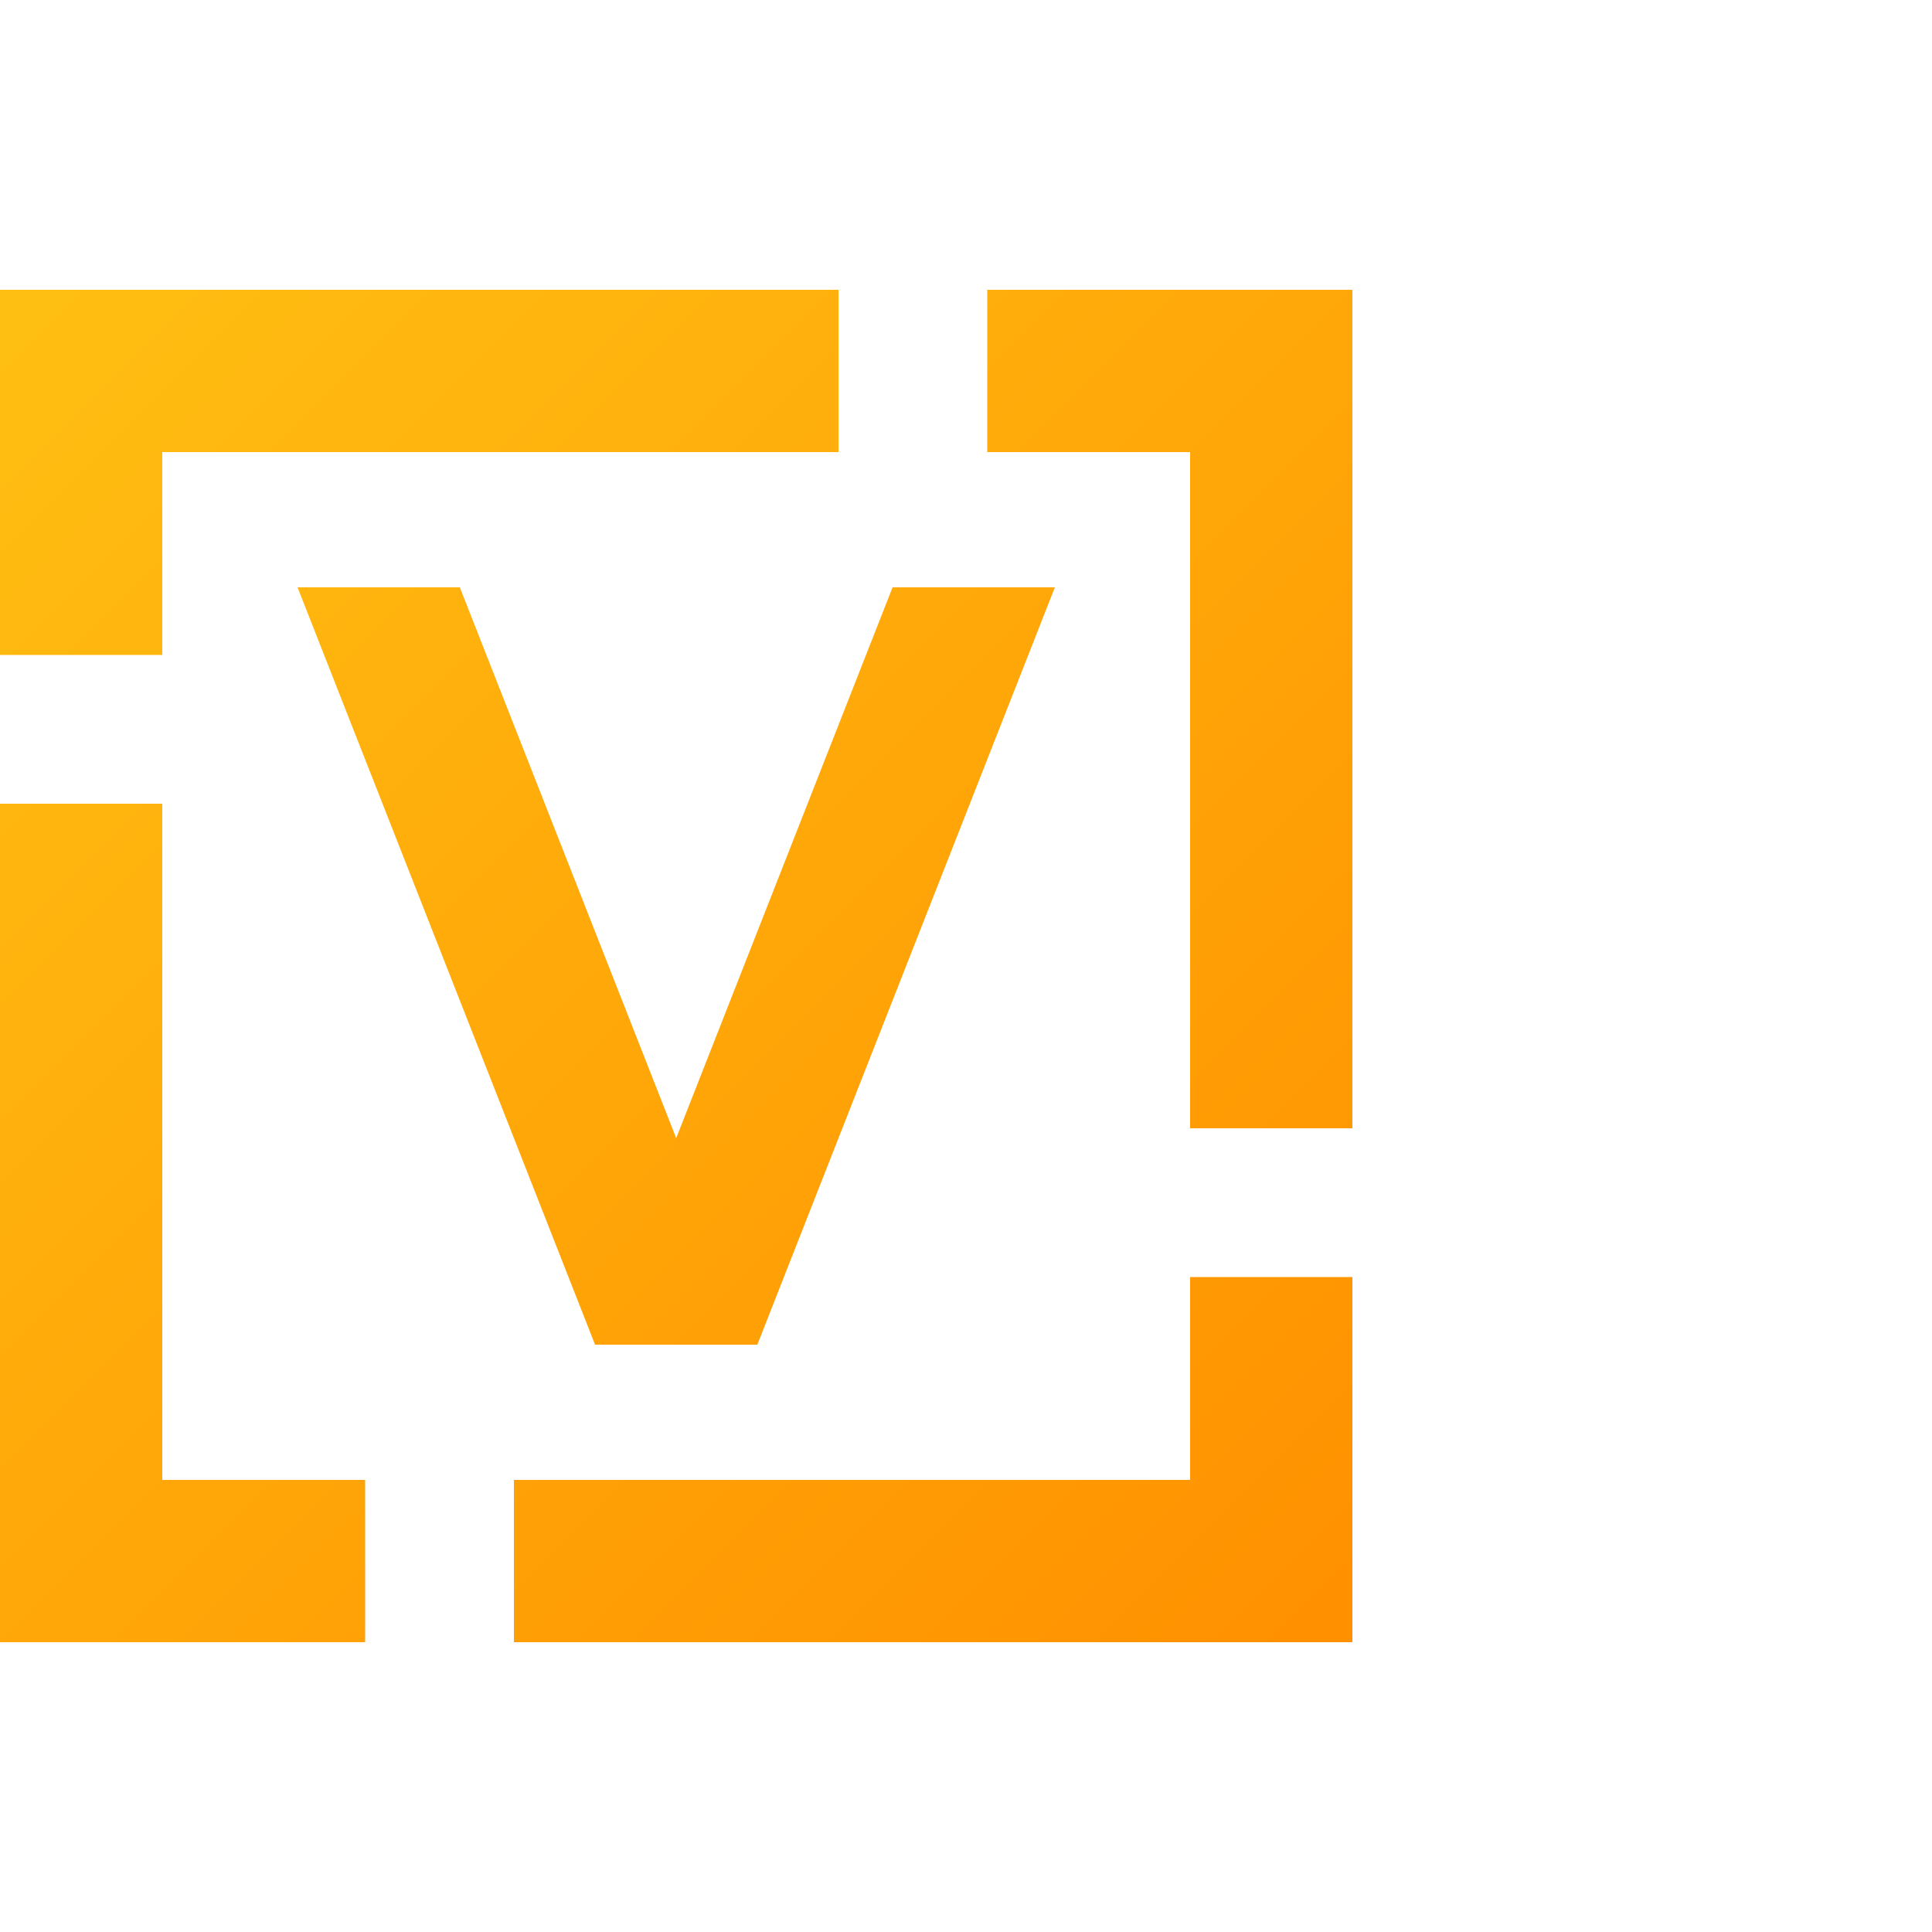
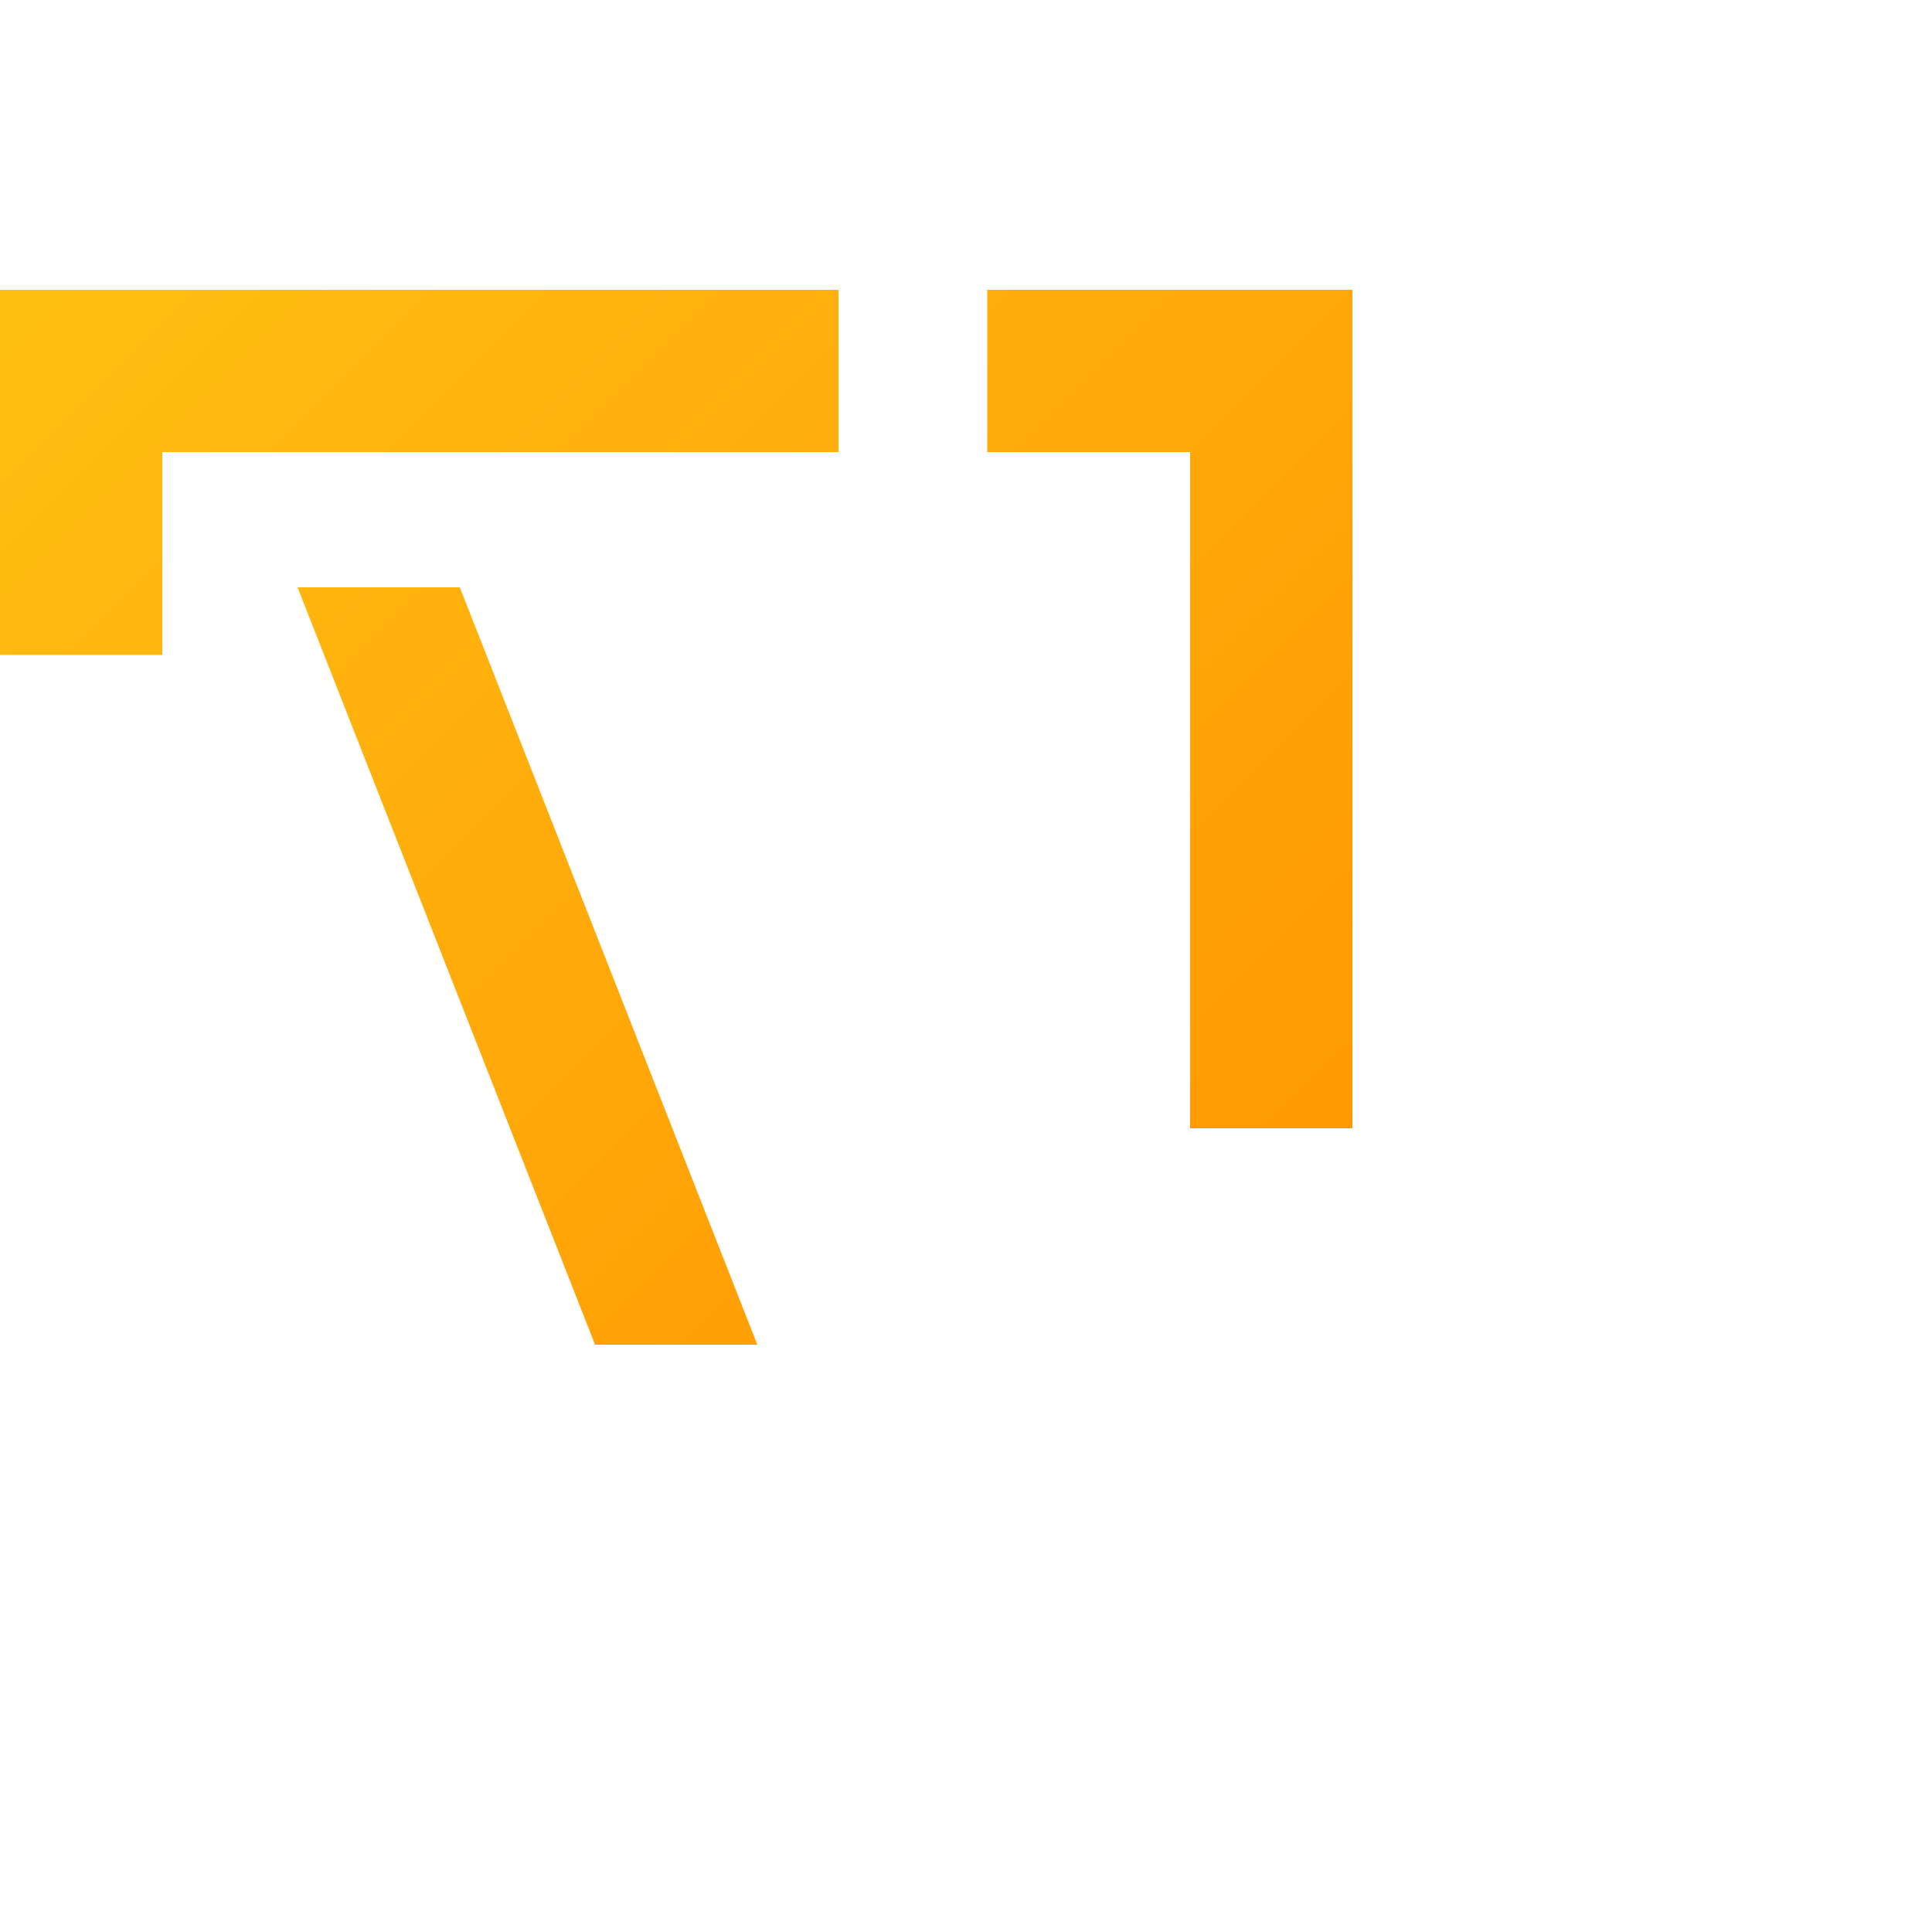
<svg xmlns="http://www.w3.org/2000/svg" xmlns:xlink="http://www.w3.org/1999/xlink" data-name="Layer 1" viewBox="0 0 100 100">
  <defs>
    <linearGradient id="a" x1="22.05" y1="106.94" x2="92.05" y2="36.94" gradientTransform="matrix(1 0 0 -1 0 99.89)" gradientUnits="userSpaceOnUse">
      <stop offset="0" stop-color="#ffbf12" />
      <stop offset="1" stop-color="#ff9000" />
    </linearGradient>
    <linearGradient id="b" x1="6.12" y1="91.01" x2="76.12" y2="21.01" xlink:href="#a" />
    <linearGradient id="c" x1="-22.05" y1="62.84" x2="47.95" y2="-7.16" xlink:href="#a" />
    <linearGradient id="d" x1="-6.13" y1="78.76" x2="63.87" y2="8.76" xlink:href="#a" />
    <linearGradient id="e" x1="-3.85" y1="81.04" x2="66.15" y2="11.04" xlink:href="#a" />
    <linearGradient id="f" x1="3.85" y1="88.74" x2="73.85" y2="18.74" xlink:href="#a" />
  </defs>
  <path d="M51.1 23.4h10.5v35H70V15H51.1z" fill="url(#a)" />
  <path d="M43.4 15H0v18.9h8.4V23.4h35z" fill="url(#b)" />
-   <path d="M8.4 41.6H0V85h18.9v-8.4H8.4z" fill="url(#c)" />
-   <path d="M26.6 76.6V85H70V66.1h-8.4v10.5z" fill="url(#d)" />
  <path d="M15.4 30.4h8.4l15.4 39.2h-8.4z" fill="url(#e)" />
-   <path d="M54.6 30.4h-8.4L30.8 69.6h8.4z" fill="url(#f)" />
</svg>